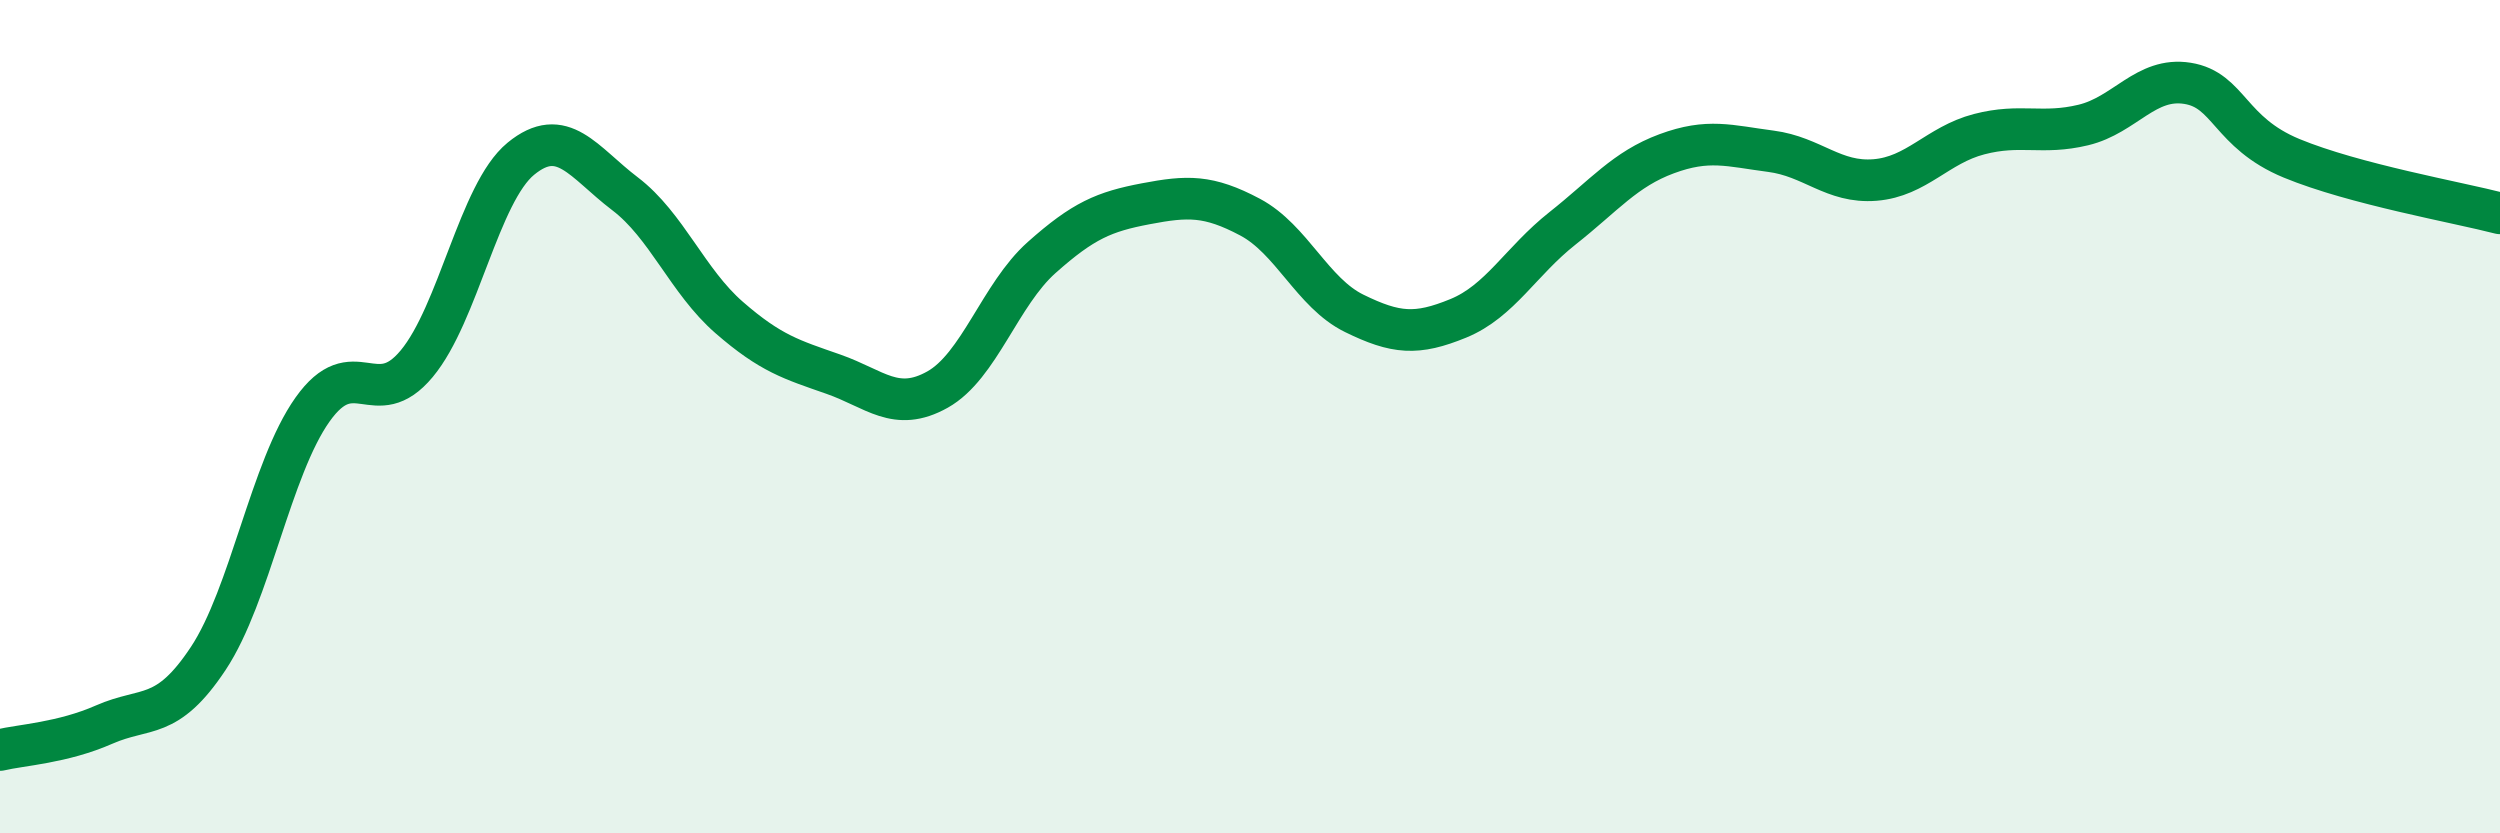
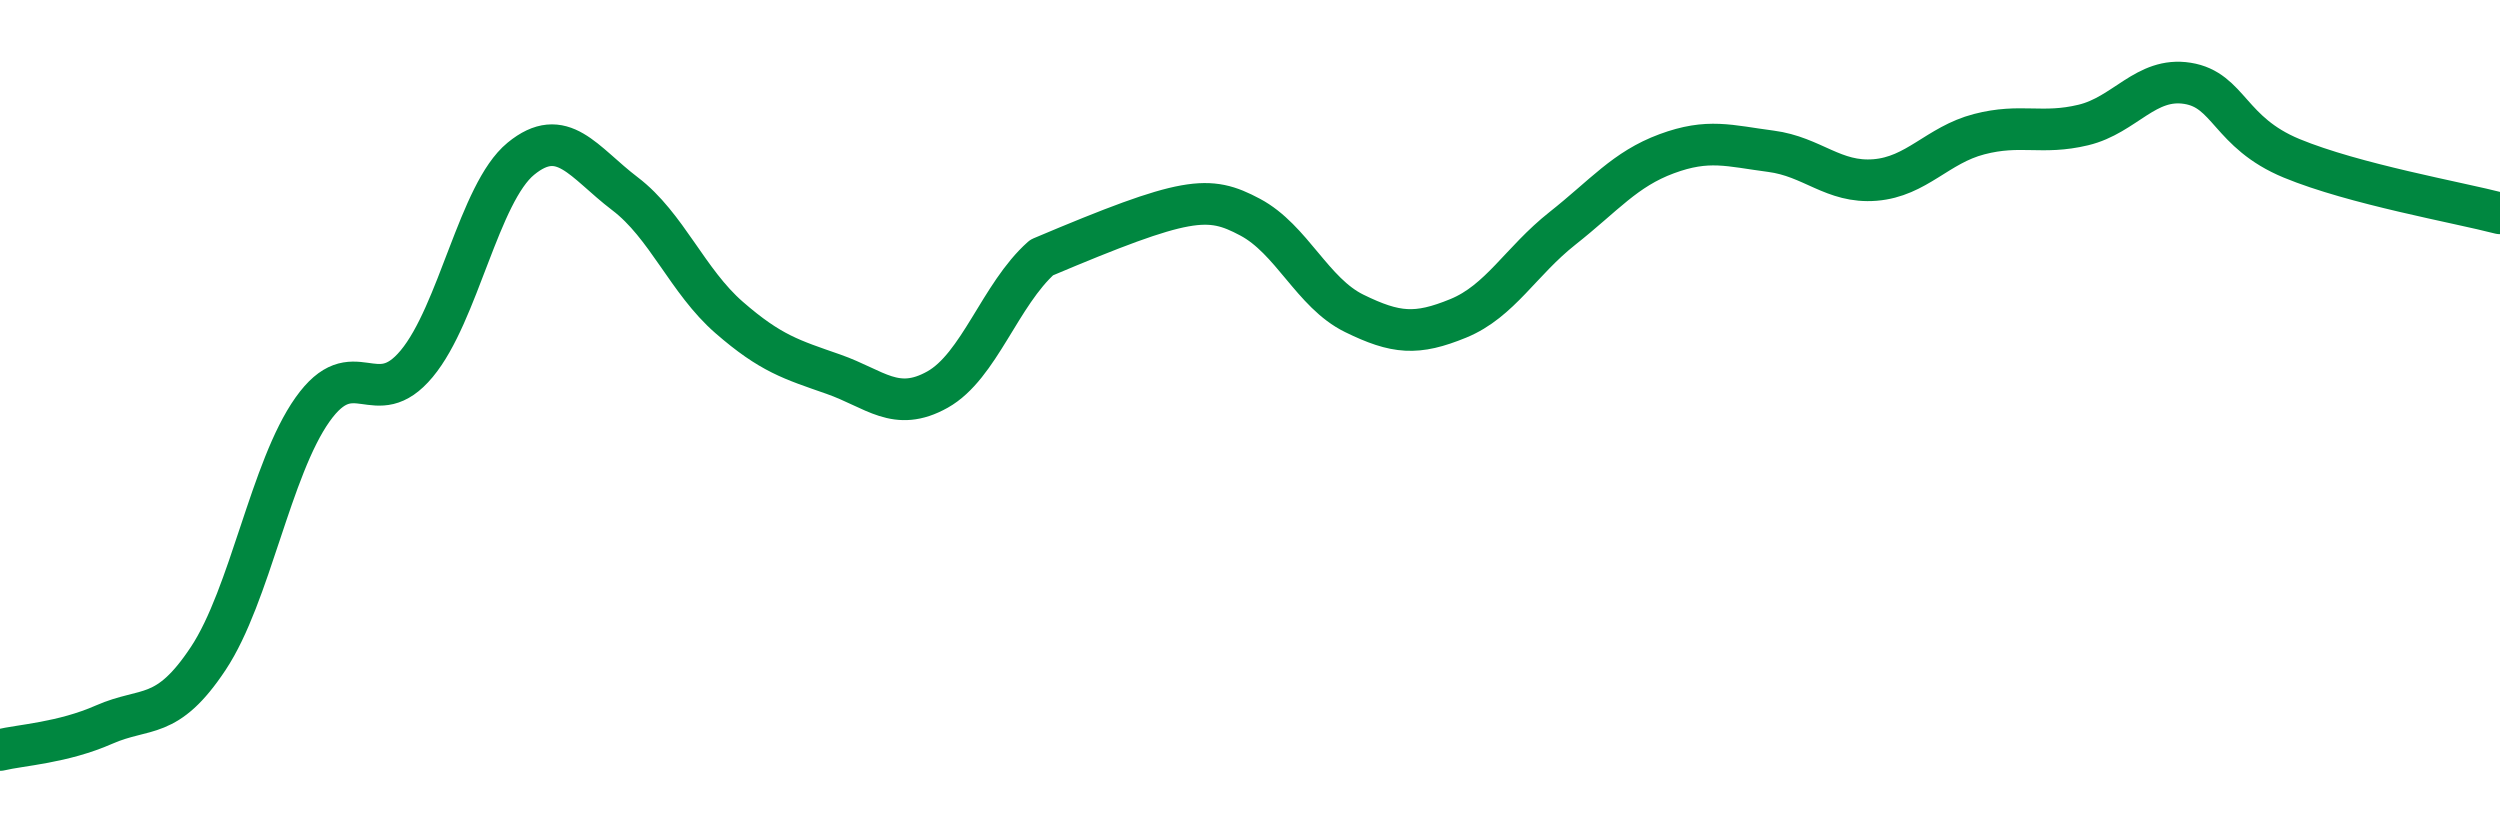
<svg xmlns="http://www.w3.org/2000/svg" width="60" height="20" viewBox="0 0 60 20">
-   <path d="M 0,18 C 0.5,17.88 1.5,17.83 2.5,17.39 C 3.5,16.95 4,17.31 5,15.8 C 6,14.29 6.5,11.24 7.5,9.83 C 8.5,8.42 9,9.93 10,8.73 C 11,7.53 11.5,4.63 12.5,3.81 C 13.5,2.99 14,3.89 15,4.65 C 16,5.41 16.5,6.75 17.5,7.62 C 18.5,8.49 19,8.63 20,8.98 C 21,9.33 21.5,9.91 22.5,9.35 C 23.5,8.79 24,7.07 25,6.18 C 26,5.29 26.5,5.08 27.5,4.89 C 28.5,4.7 29,4.68 30,5.21 C 31,5.74 31.5,7.03 32.5,7.52 C 33.5,8.01 34,8.05 35,7.64 C 36,7.23 36.5,6.27 37.5,5.48 C 38.5,4.69 39,4.06 40,3.69 C 41,3.32 41.5,3.5 42.5,3.63 C 43.5,3.76 44,4.4 45,4.32 C 46,4.24 46.5,3.48 47.5,3.22 C 48.5,2.96 49,3.24 50,3 C 51,2.76 51.5,1.84 52.5,2 C 53.5,2.16 53.5,3.18 55,3.8 C 56.5,4.42 59,4.86 60,5.12L60 20L0 20Z" fill="#008740" opacity="0.1" stroke-linecap="round" stroke-linejoin="round" />
-   <path d="M 0,18 C 0.5,17.88 1.5,17.83 2.5,17.39 C 3.5,16.95 4,17.31 5,15.8 C 6,14.29 6.5,11.24 7.5,9.83 C 8.5,8.42 9,9.93 10,8.73 C 11,7.53 11.5,4.63 12.5,3.81 C 13.5,2.99 14,3.89 15,4.65 C 16,5.41 16.5,6.75 17.5,7.62 C 18.5,8.49 19,8.63 20,8.98 C 21,9.33 21.5,9.91 22.5,9.35 C 23.5,8.79 24,7.07 25,6.18 C 26,5.29 26.5,5.08 27.5,4.89 C 28.5,4.7 29,4.68 30,5.21 C 31,5.74 31.5,7.03 32.5,7.52 C 33.5,8.01 34,8.05 35,7.64 C 36,7.23 36.5,6.27 37.5,5.48 C 38.5,4.69 39,4.06 40,3.69 C 41,3.32 41.5,3.5 42.5,3.63 C 43.5,3.76 44,4.4 45,4.32 C 46,4.24 46.5,3.48 47.5,3.22 C 48.5,2.96 49,3.24 50,3 C 51,2.76 51.5,1.84 52.5,2 C 53.5,2.16 53.5,3.18 55,3.8 C 56.5,4.42 59,4.86 60,5.12" stroke="#008740" stroke-width="1" fill="none" stroke-linecap="round" stroke-linejoin="round" />
+   <path d="M 0,18 C 0.5,17.88 1.5,17.83 2.5,17.39 C 3.5,16.95 4,17.31 5,15.8 C 6,14.29 6.5,11.24 7.5,9.83 C 8.5,8.42 9,9.93 10,8.73 C 11,7.53 11.5,4.63 12.5,3.81 C 13.5,2.99 14,3.89 15,4.65 C 16,5.41 16.5,6.75 17.5,7.62 C 18.5,8.49 19,8.63 20,8.98 C 21,9.33 21.5,9.91 22.5,9.35 C 23.5,8.79 24,7.07 25,6.18 C 28.5,4.7 29,4.68 30,5.21 C 31,5.74 31.5,7.03 32.5,7.52 C 33.5,8.01 34,8.05 35,7.64 C 36,7.23 36.5,6.27 37.5,5.48 C 38.5,4.69 39,4.06 40,3.69 C 41,3.32 41.5,3.5 42.5,3.63 C 43.5,3.76 44,4.4 45,4.32 C 46,4.24 46.5,3.48 47.5,3.22 C 48.5,2.96 49,3.24 50,3 C 51,2.76 51.5,1.84 52.5,2 C 53.5,2.16 53.5,3.18 55,3.8 C 56.5,4.42 59,4.86 60,5.12" stroke="#008740" stroke-width="1" fill="none" stroke-linecap="round" stroke-linejoin="round" />
</svg>